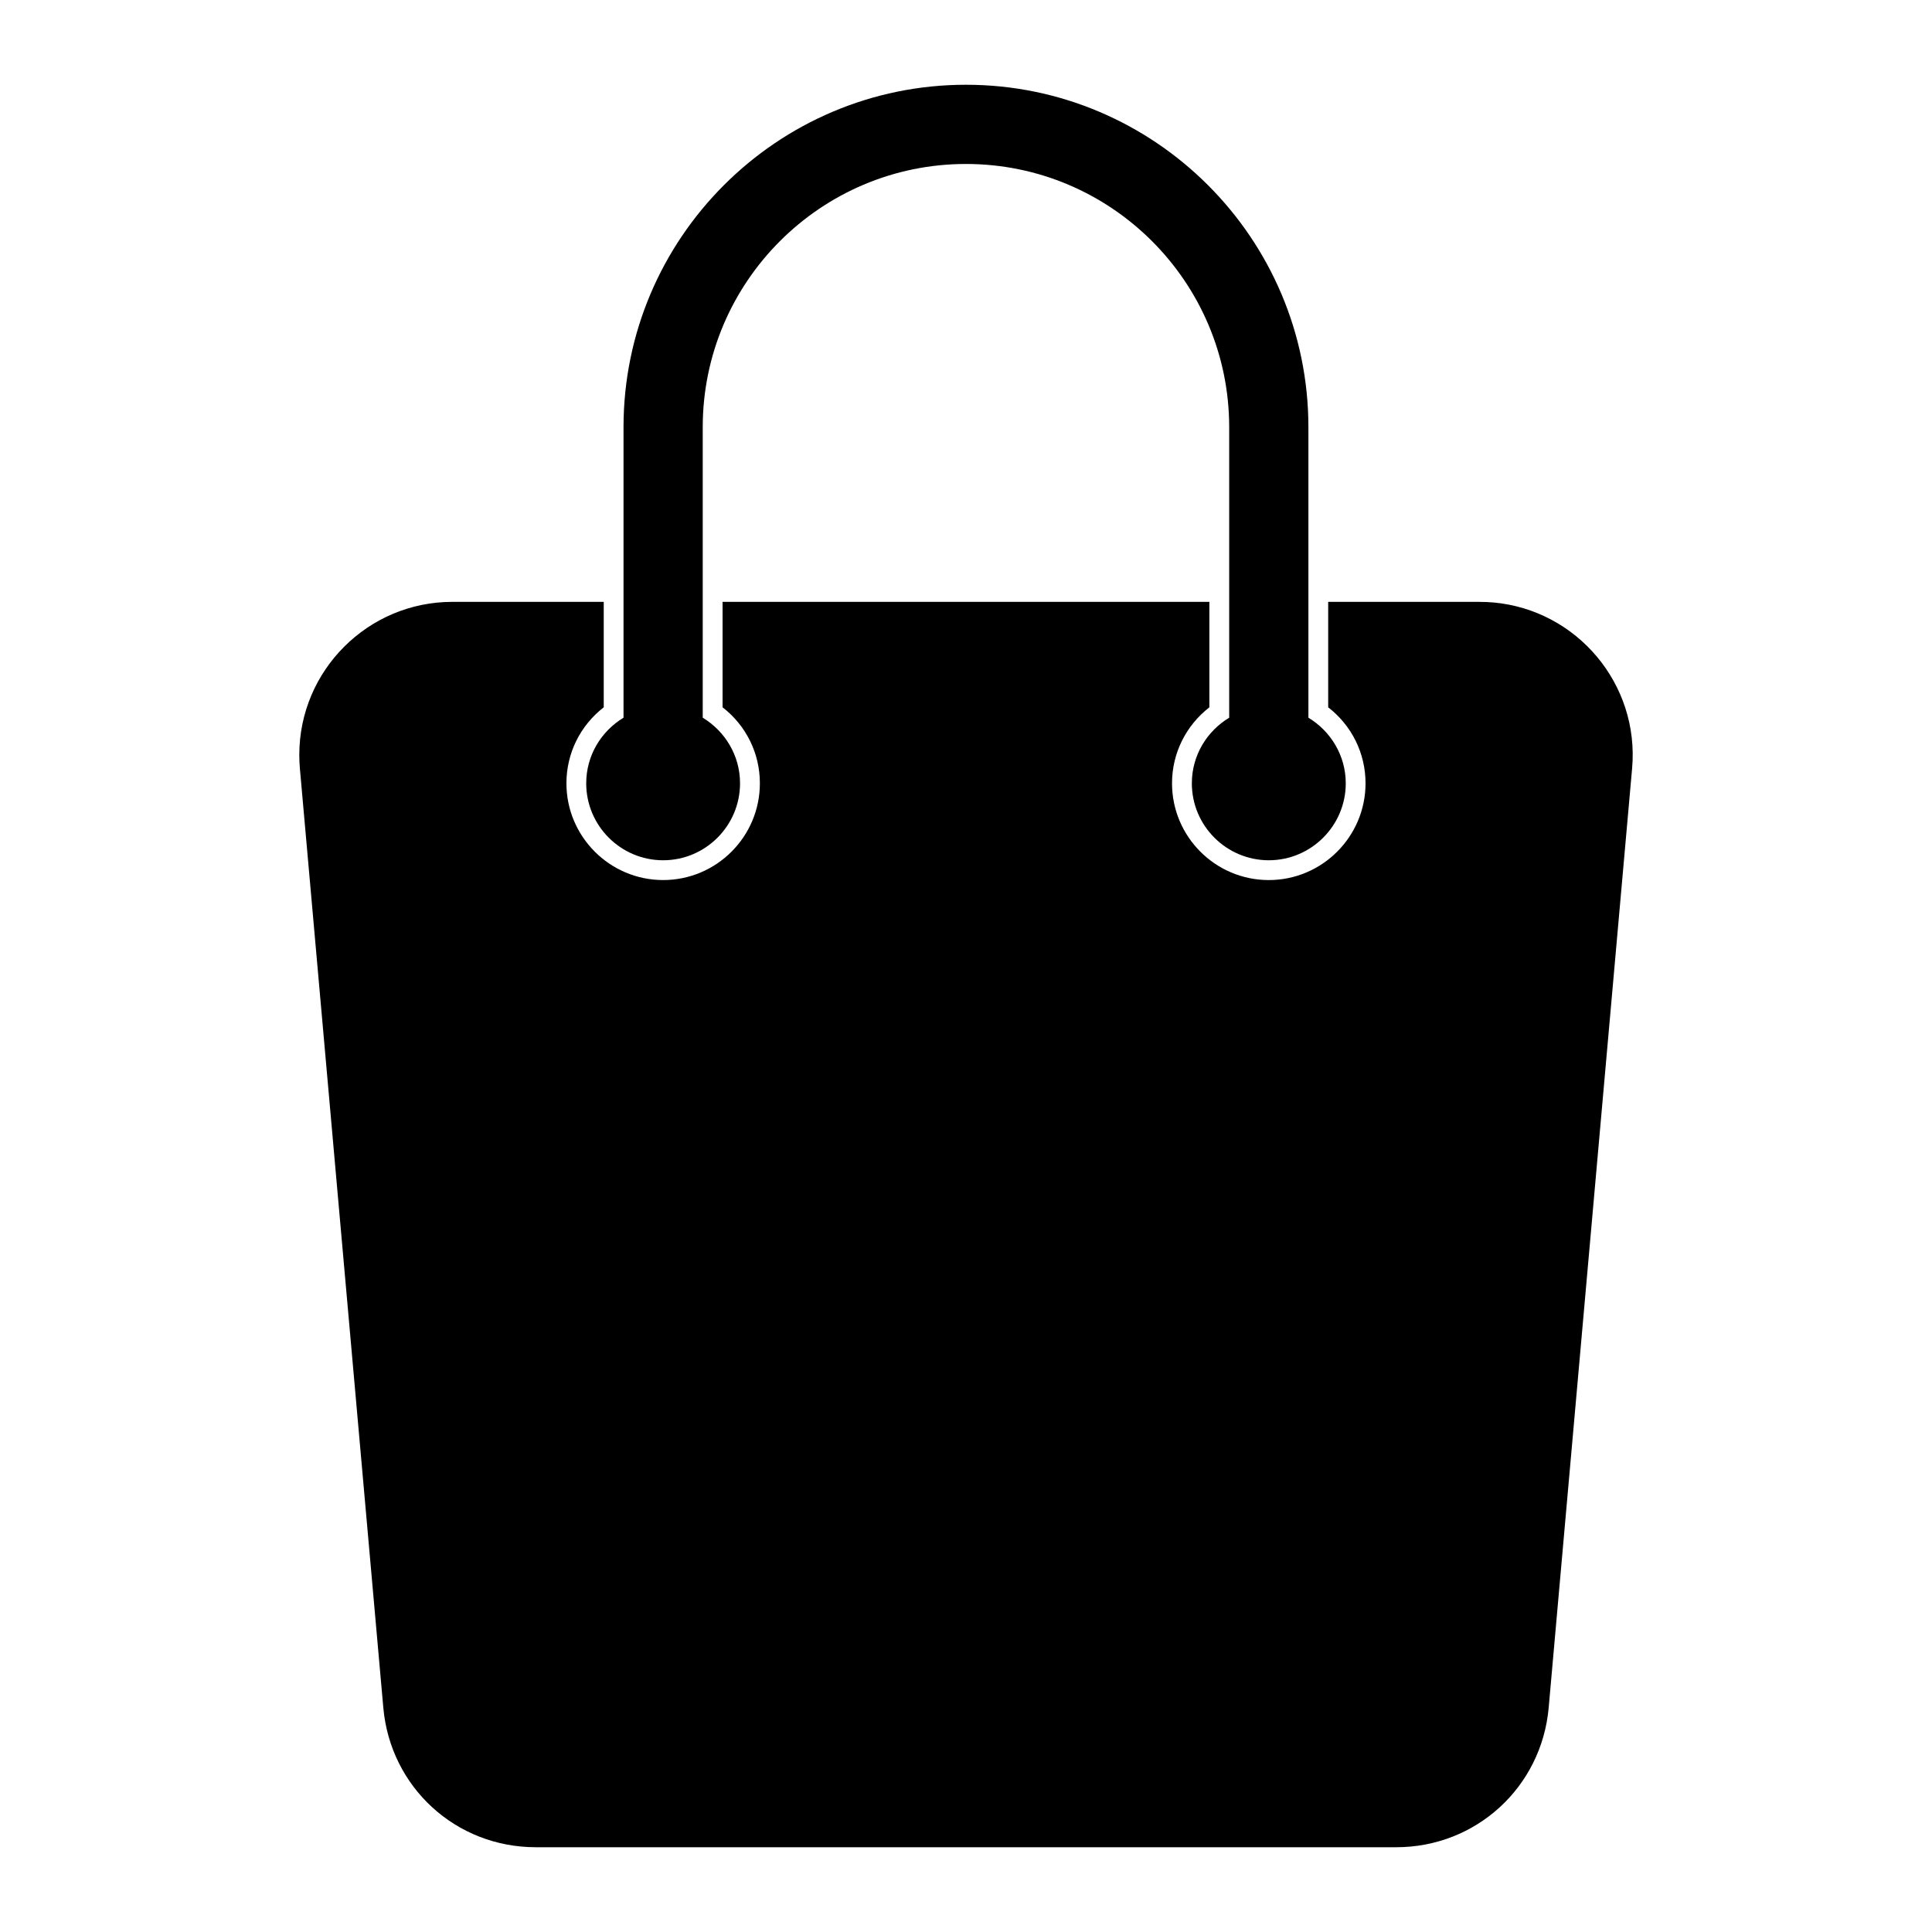
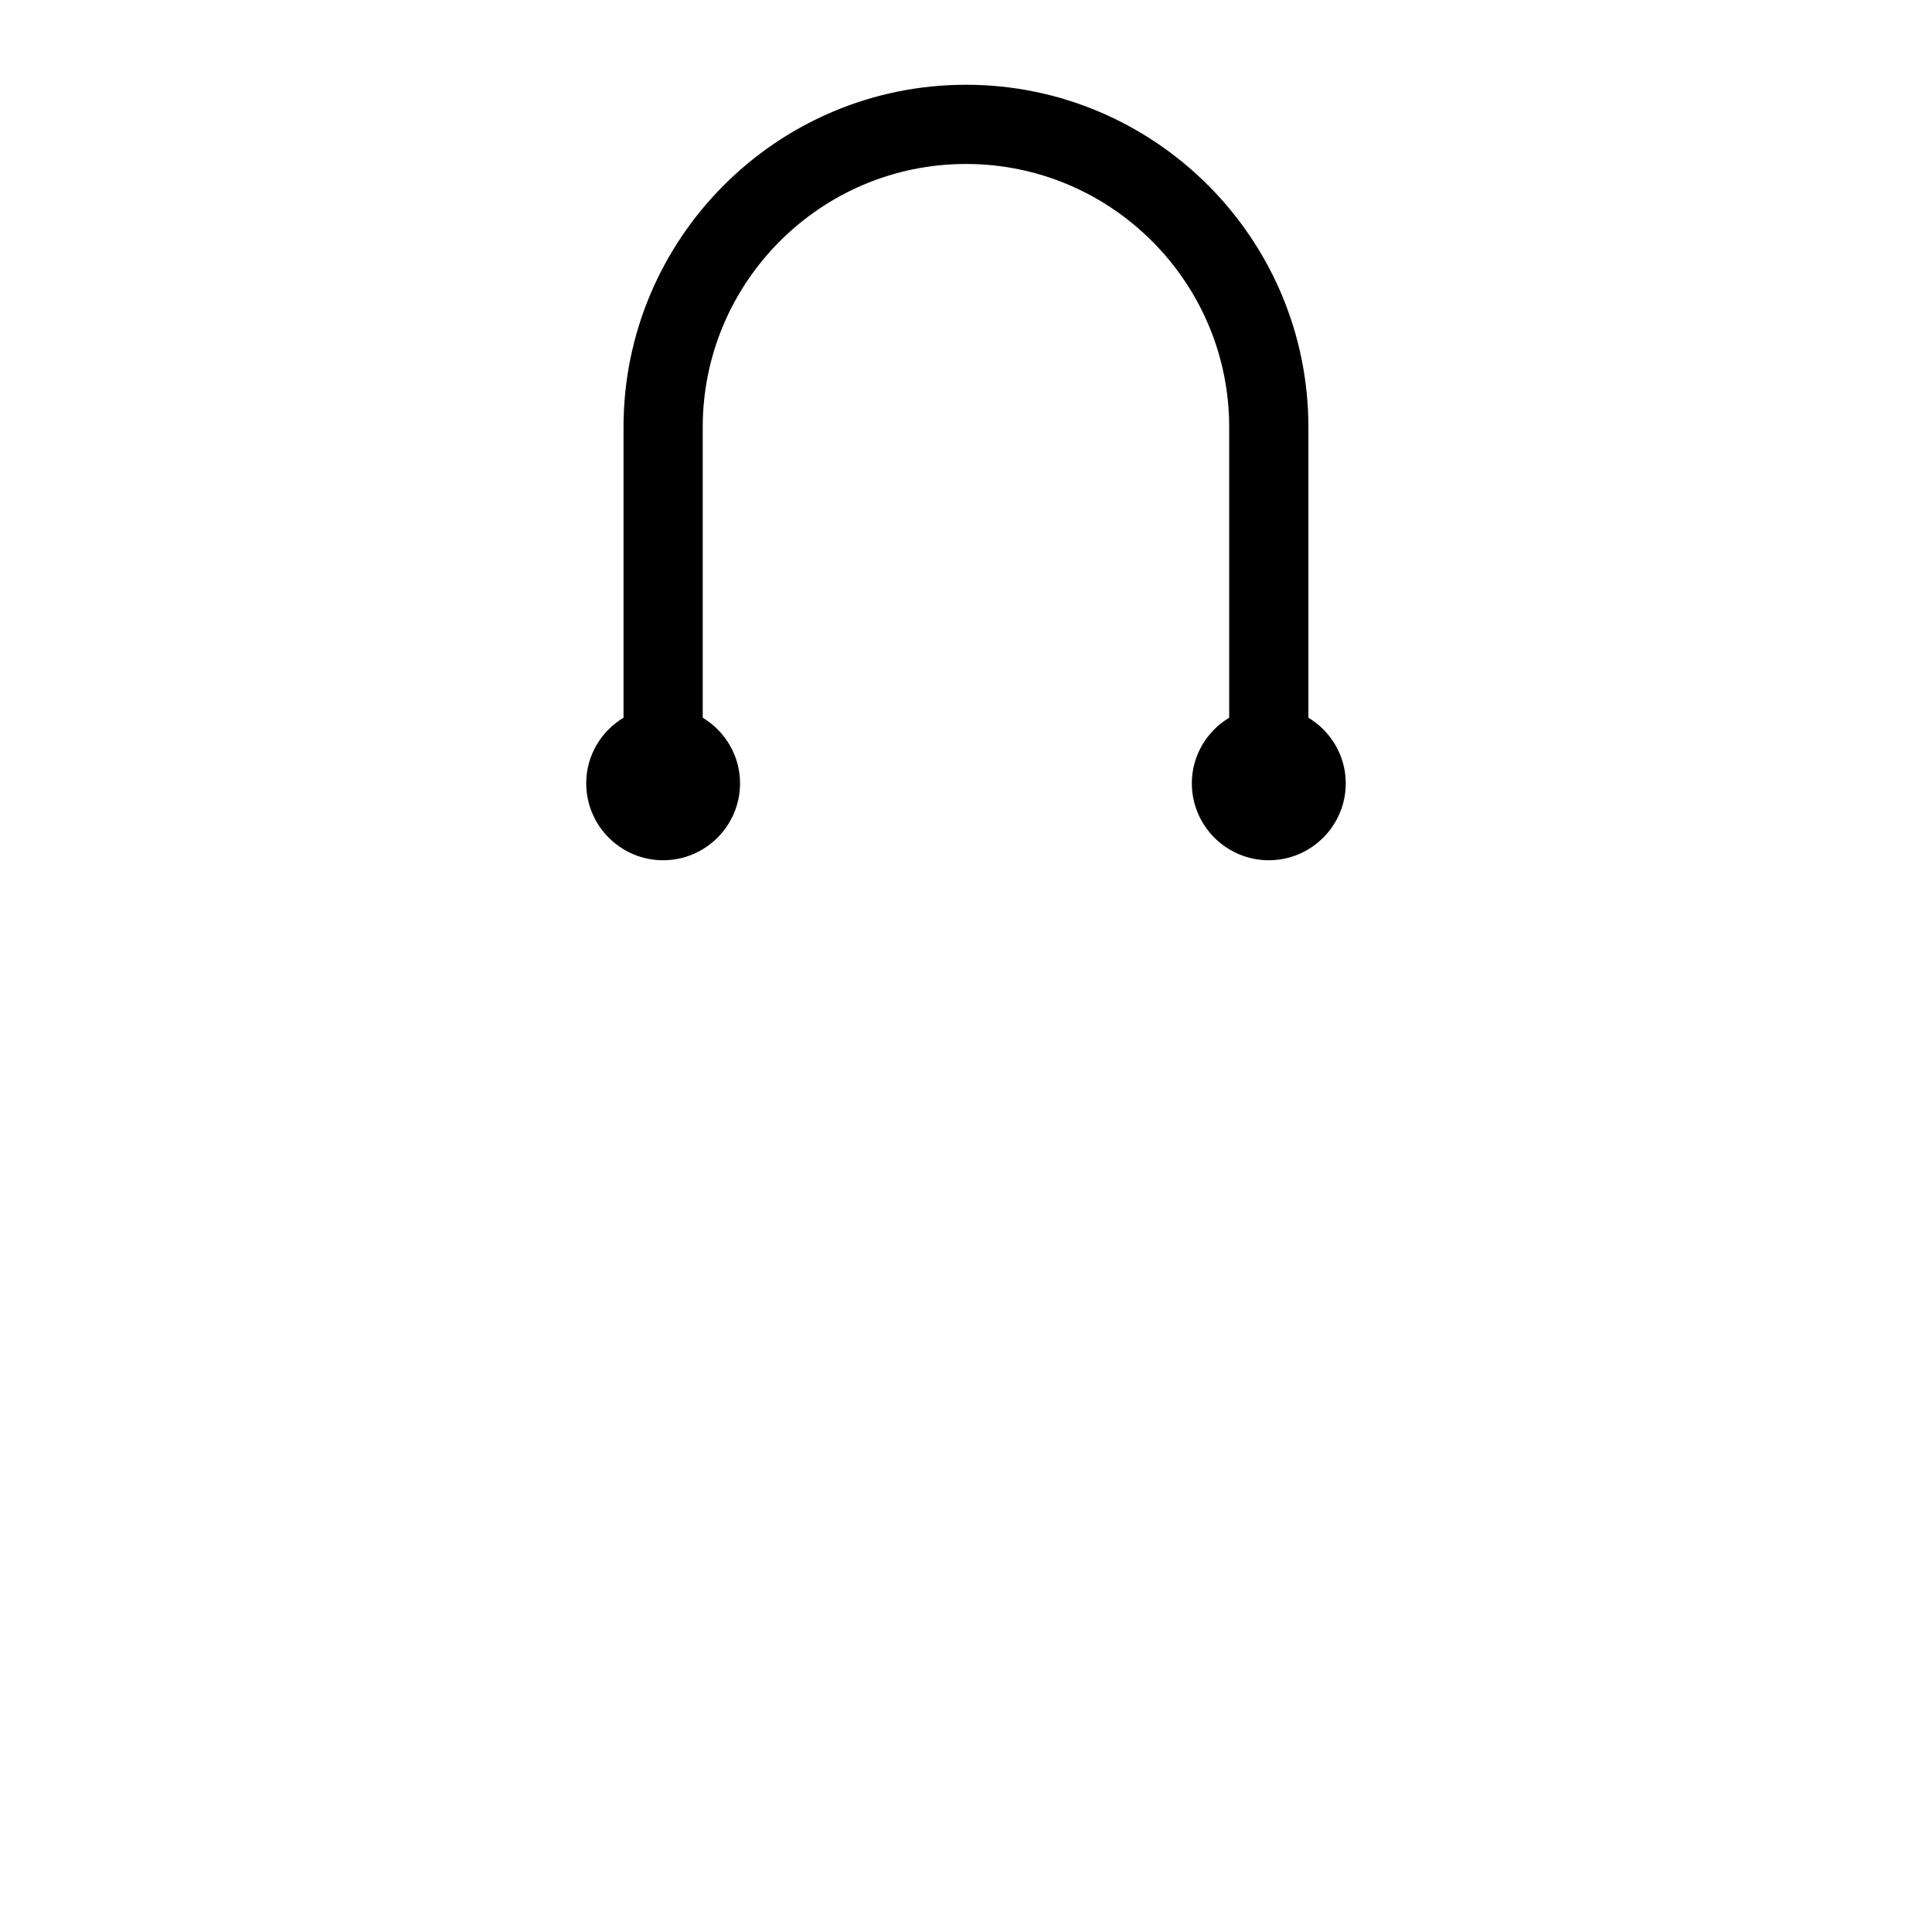
<svg xmlns="http://www.w3.org/2000/svg" fill="#000000" width="800px" height="800px" version="1.1" viewBox="144 144 512 512">
  <g>
-     <path d="m539.71 303.66c-1.188-0.105-2.402-0.156-3.59-0.156h-40.137v27.941c6.254 4.848 9.898 12.188 9.898 20.141 0 14.148-11.523 25.641-25.641 25.641-14.148 0-25.641-11.504-25.641-25.641 0-7.965 3.672-15.293 9.898-20.141v-27.941l-129.01-0.004v27.941c6.246 4.848 9.887 12.176 9.887 20.141 0 14.148-11.504 25.641-25.633 25.641-14.129 0-25.633-11.504-25.633-25.641 0-7.965 3.652-15.293 9.887-20.141v-27.941h-40.133c-22.355 0-40.547 18.191-40.547 40.547 0 1.195 0.051 2.394 0.156 3.602l22.113 248.93c1.879 21.074 19.238 36.957 40.398 36.957h228.04c21.141 0 38.5-15.902 40.391-36.957l22.113-248.96c1.969-22.25-14.551-41.973-36.812-43.965z" />
    <path d="m490.74 334.2v-76.988c0-50.047-40.715-90.75-90.75-90.75-50.047 0-90.75 40.703-90.75 90.75v76.988c-5.91 3.57-9.887 10.004-9.887 17.383 0 11.242 9.141 20.395 20.383 20.395s20.383-9.152 20.383-20.395c0-7.379-3.988-13.812-9.887-17.383v-76.988c0-38.457 31.289-69.758 69.758-69.758 38.477 0 69.758 31.289 69.758 69.758v76.988c-5.918 3.57-9.898 10.004-9.898 17.383 0 11.242 9.141 20.395 20.395 20.395 11.23 0 20.395-9.152 20.395-20.395-0.004-7.379-4-13.816-9.898-17.383z" />
  </g>
</svg>